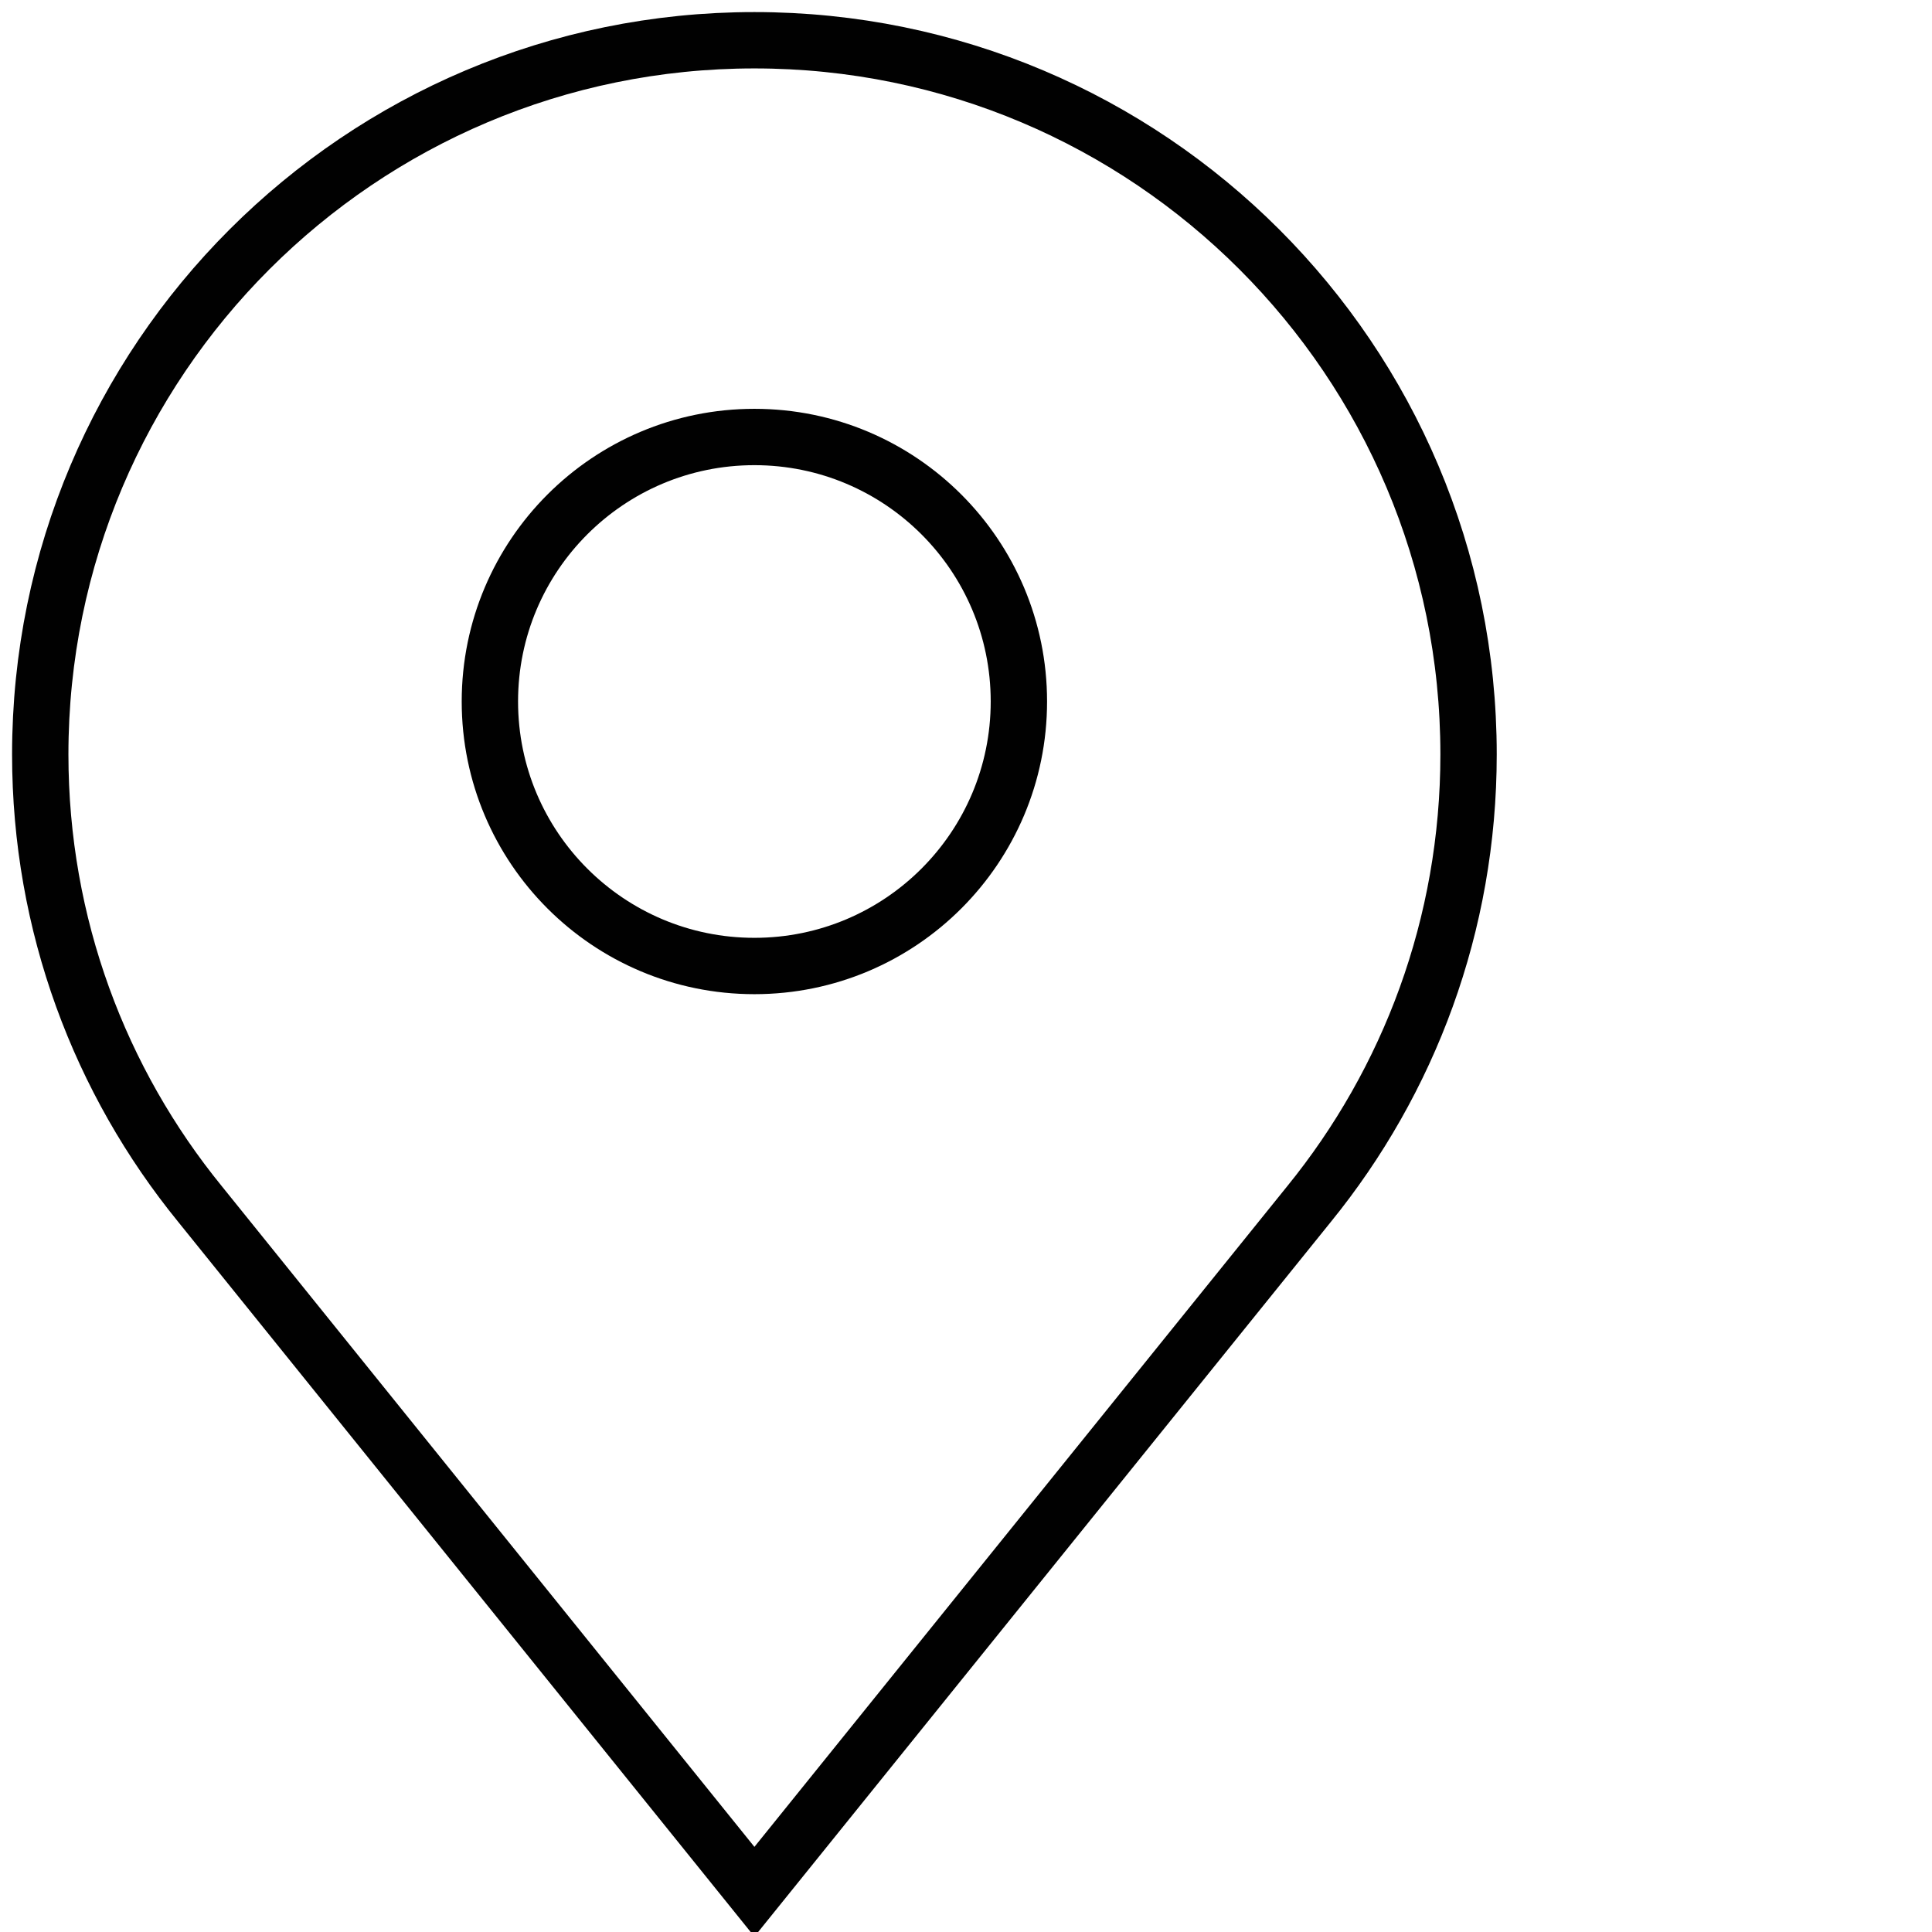
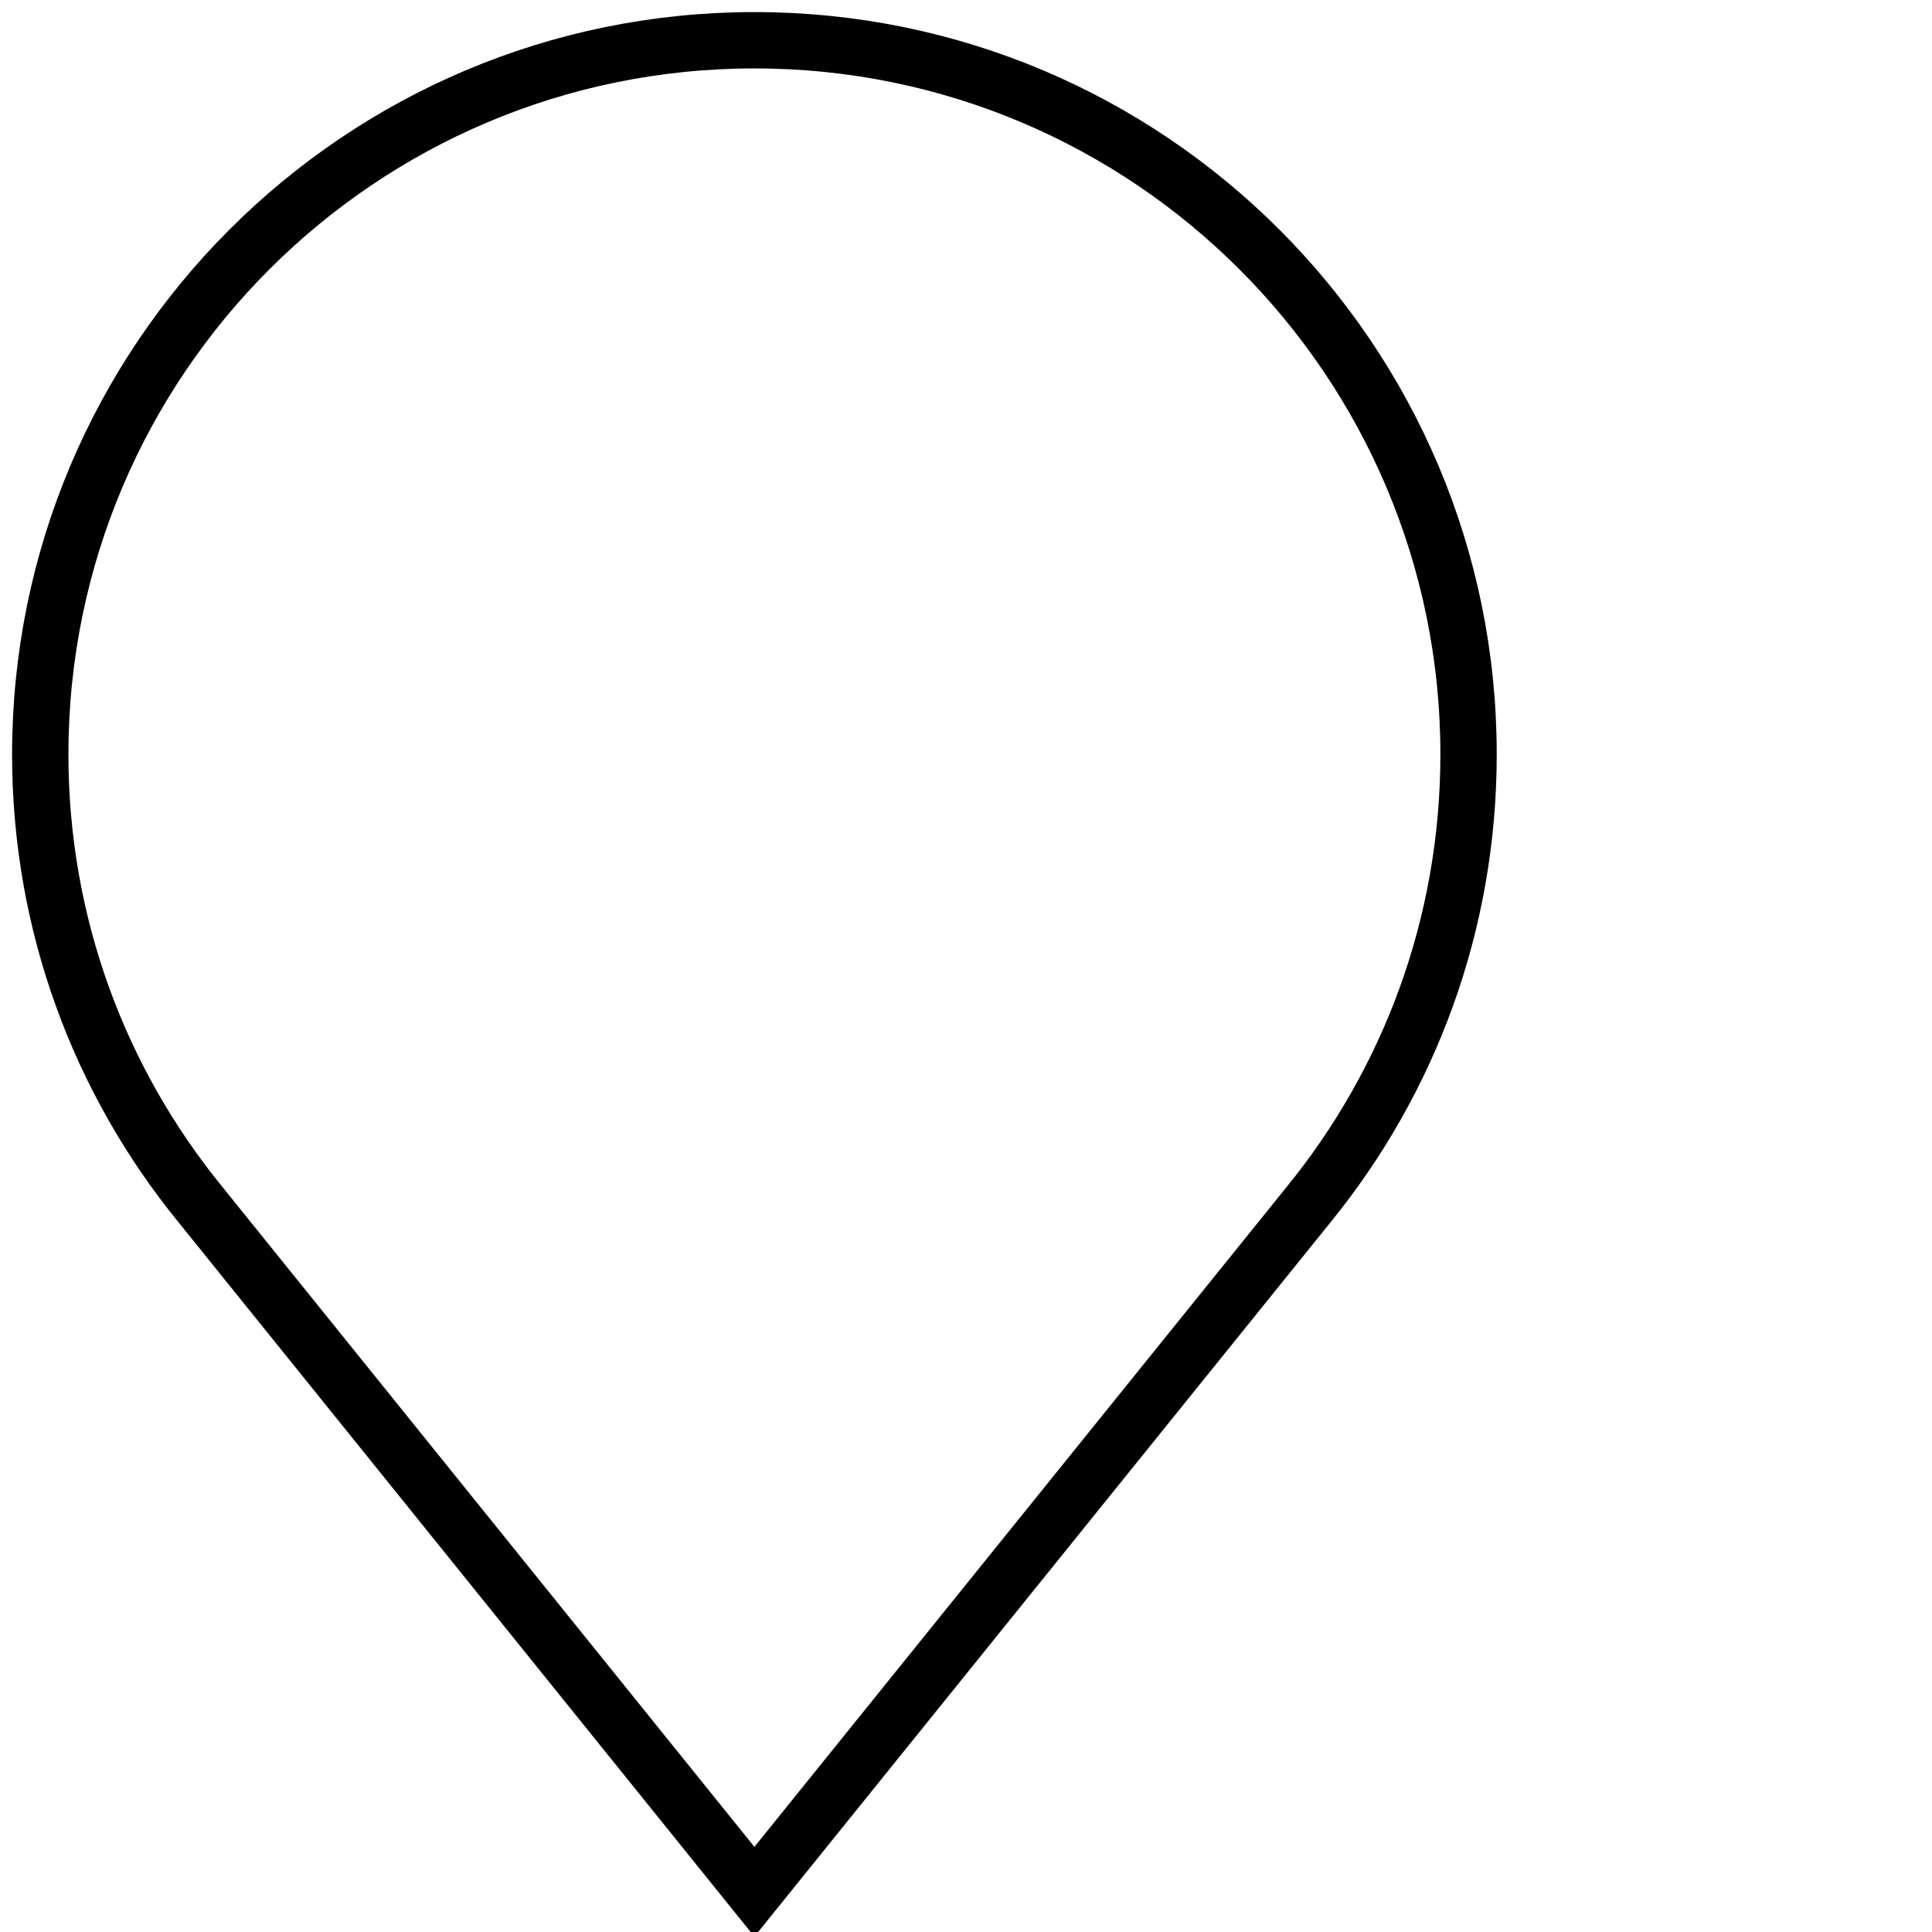
<svg xmlns="http://www.w3.org/2000/svg" width="48" height="48" viewBox="0 0 48 48" fill="none">
  <g clip-path="url(#clip0_7661_249658)">
    <path fill-rule="evenodd" clip-rule="evenodd" d="M32.523 29.914L18.743 47L4.969 29.914C2.485 26.865 1 22.981 1 18.743C1 8.945 8.945 1 18.743 1C28.541 1 36.486 8.945 36.486 18.743C36.486 22.981 35.001 26.865 32.523 29.914Z" stroke="#010101" stroke-width="1.4" stroke-miterlimit="10" />
-     <path d="M18.743 24C22.372 24 25.314 21.058 25.314 17.428C25.314 13.799 22.372 10.857 18.743 10.857C15.114 10.857 12.171 13.799 12.171 17.428C12.171 21.058 15.114 24 18.743 24Z" stroke="#010101" stroke-width="1.4" stroke-miterlimit="10" />
  </g>
  <defs>
    <clipPath id="clip0_7661_249658">
      <rect width="48" height="48" fill="white" />
    </clipPath>
  </defs>
</svg>